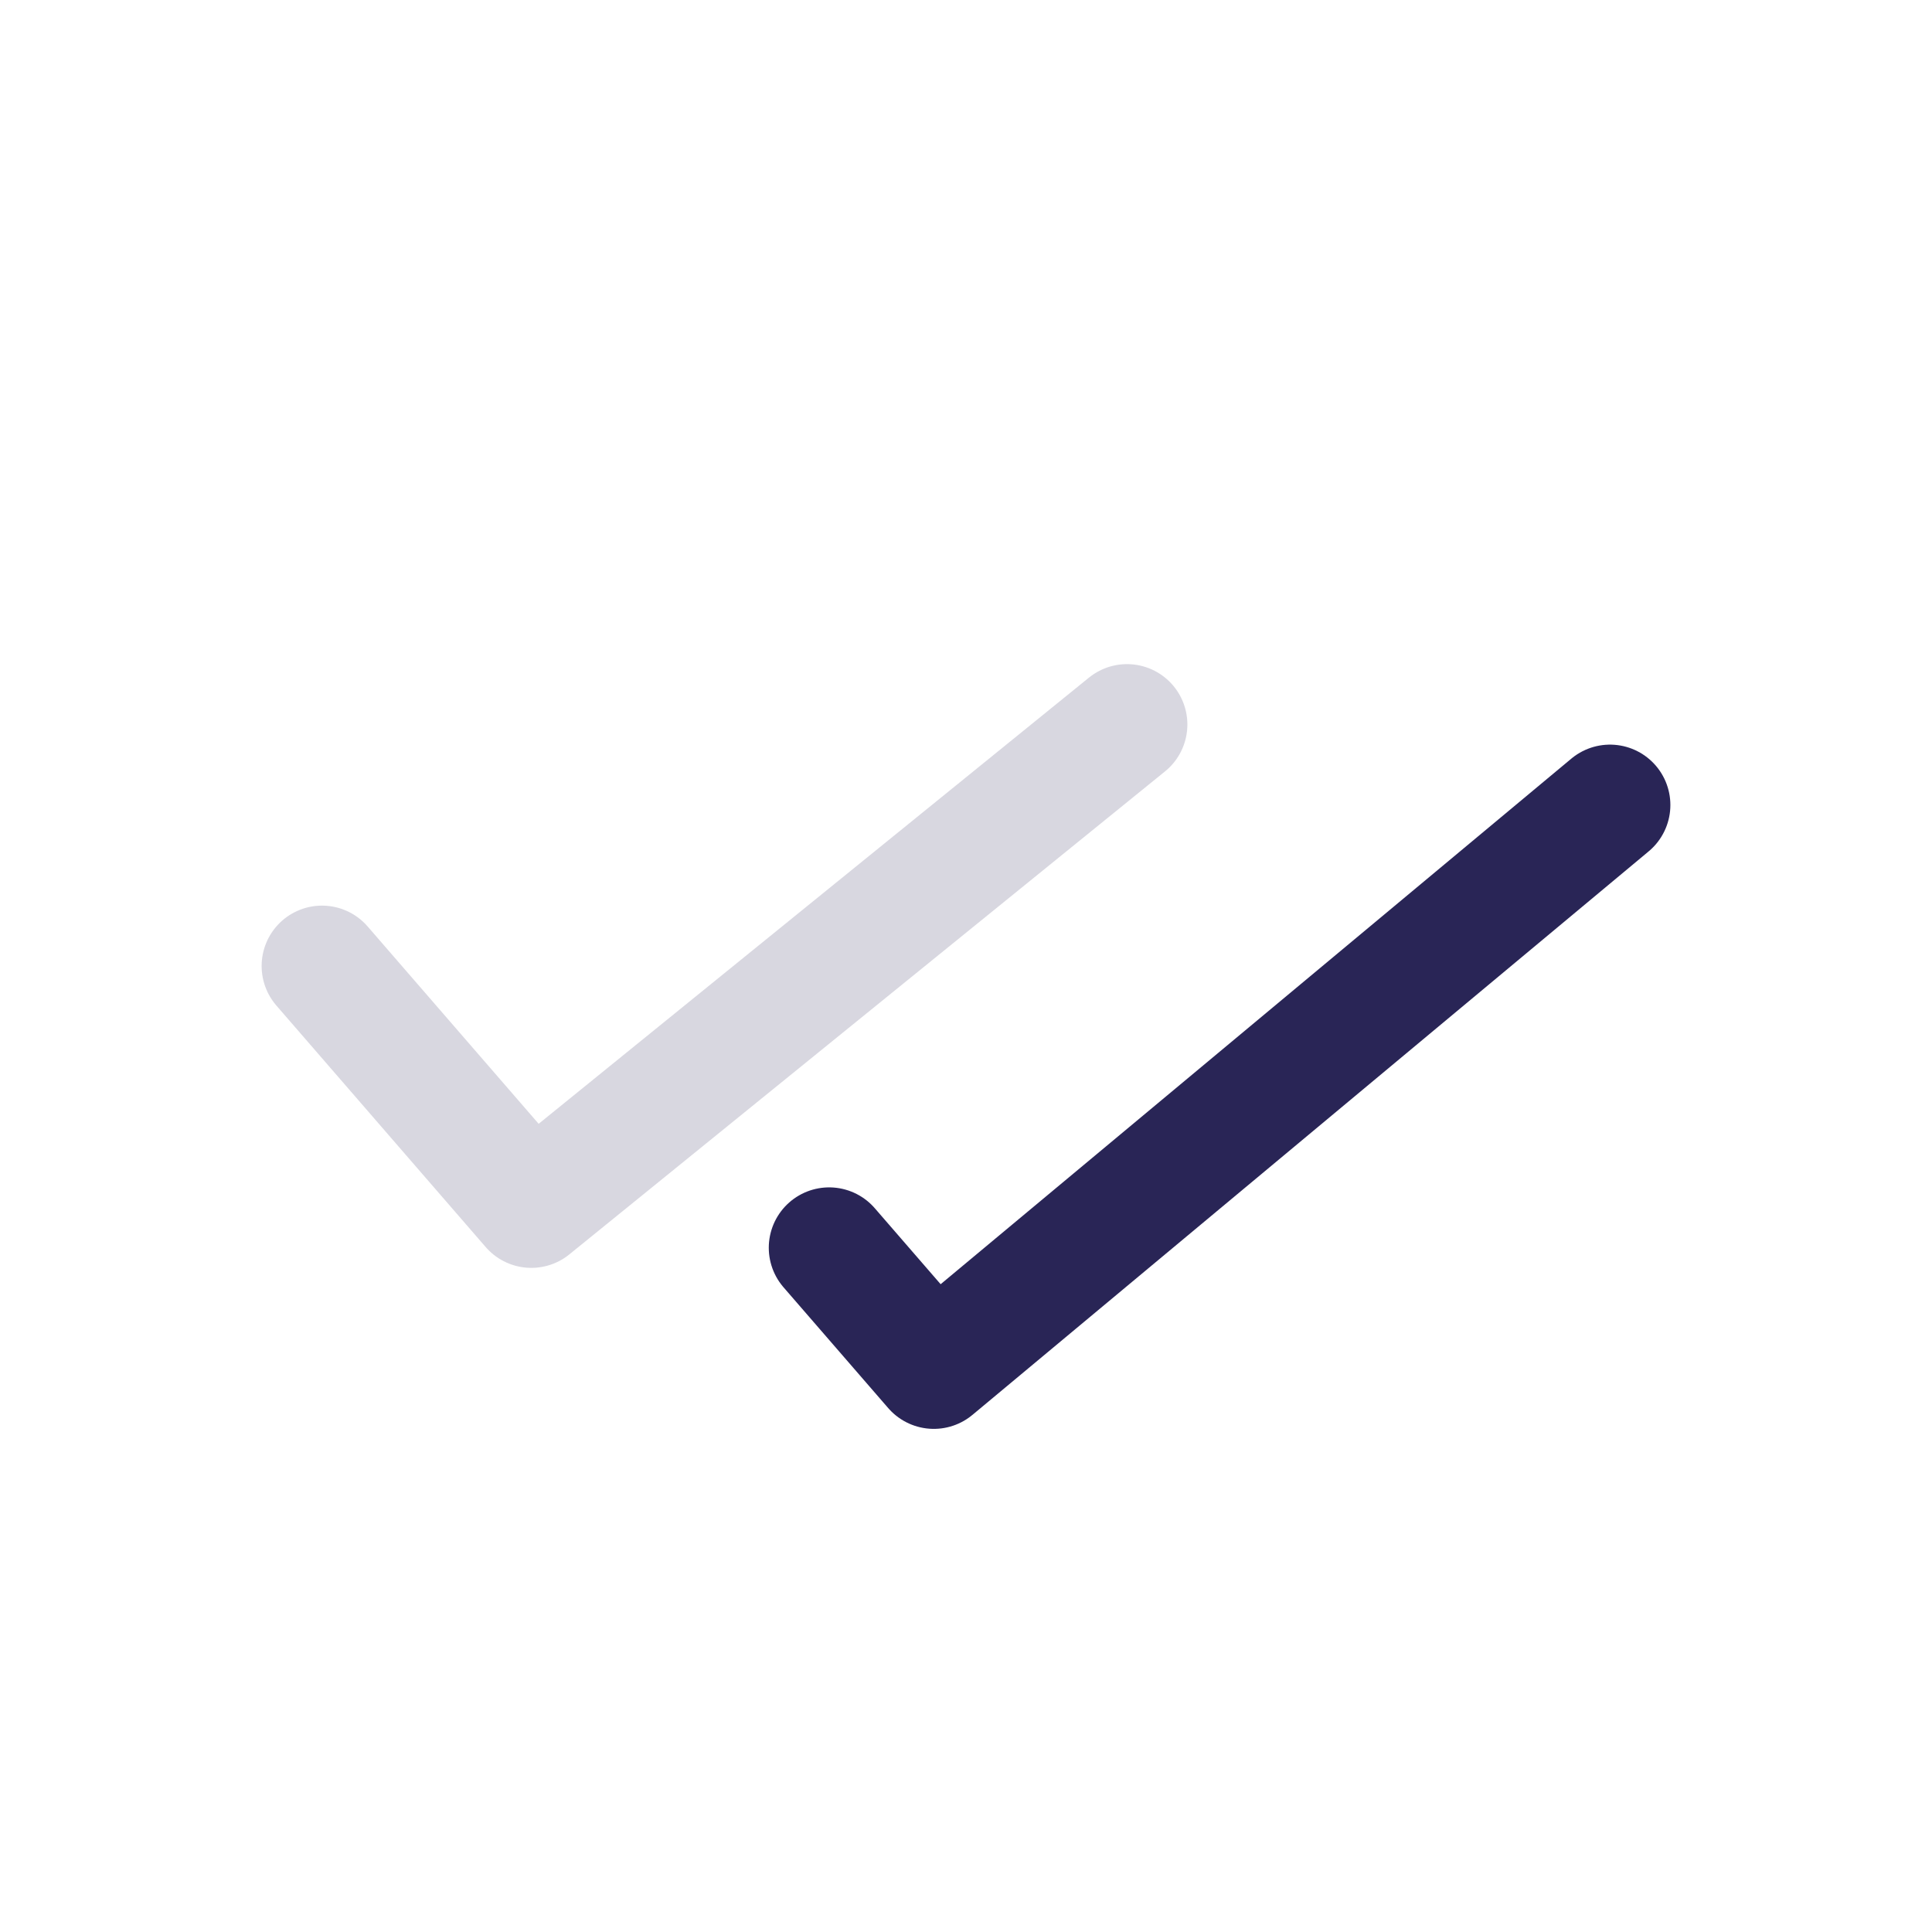
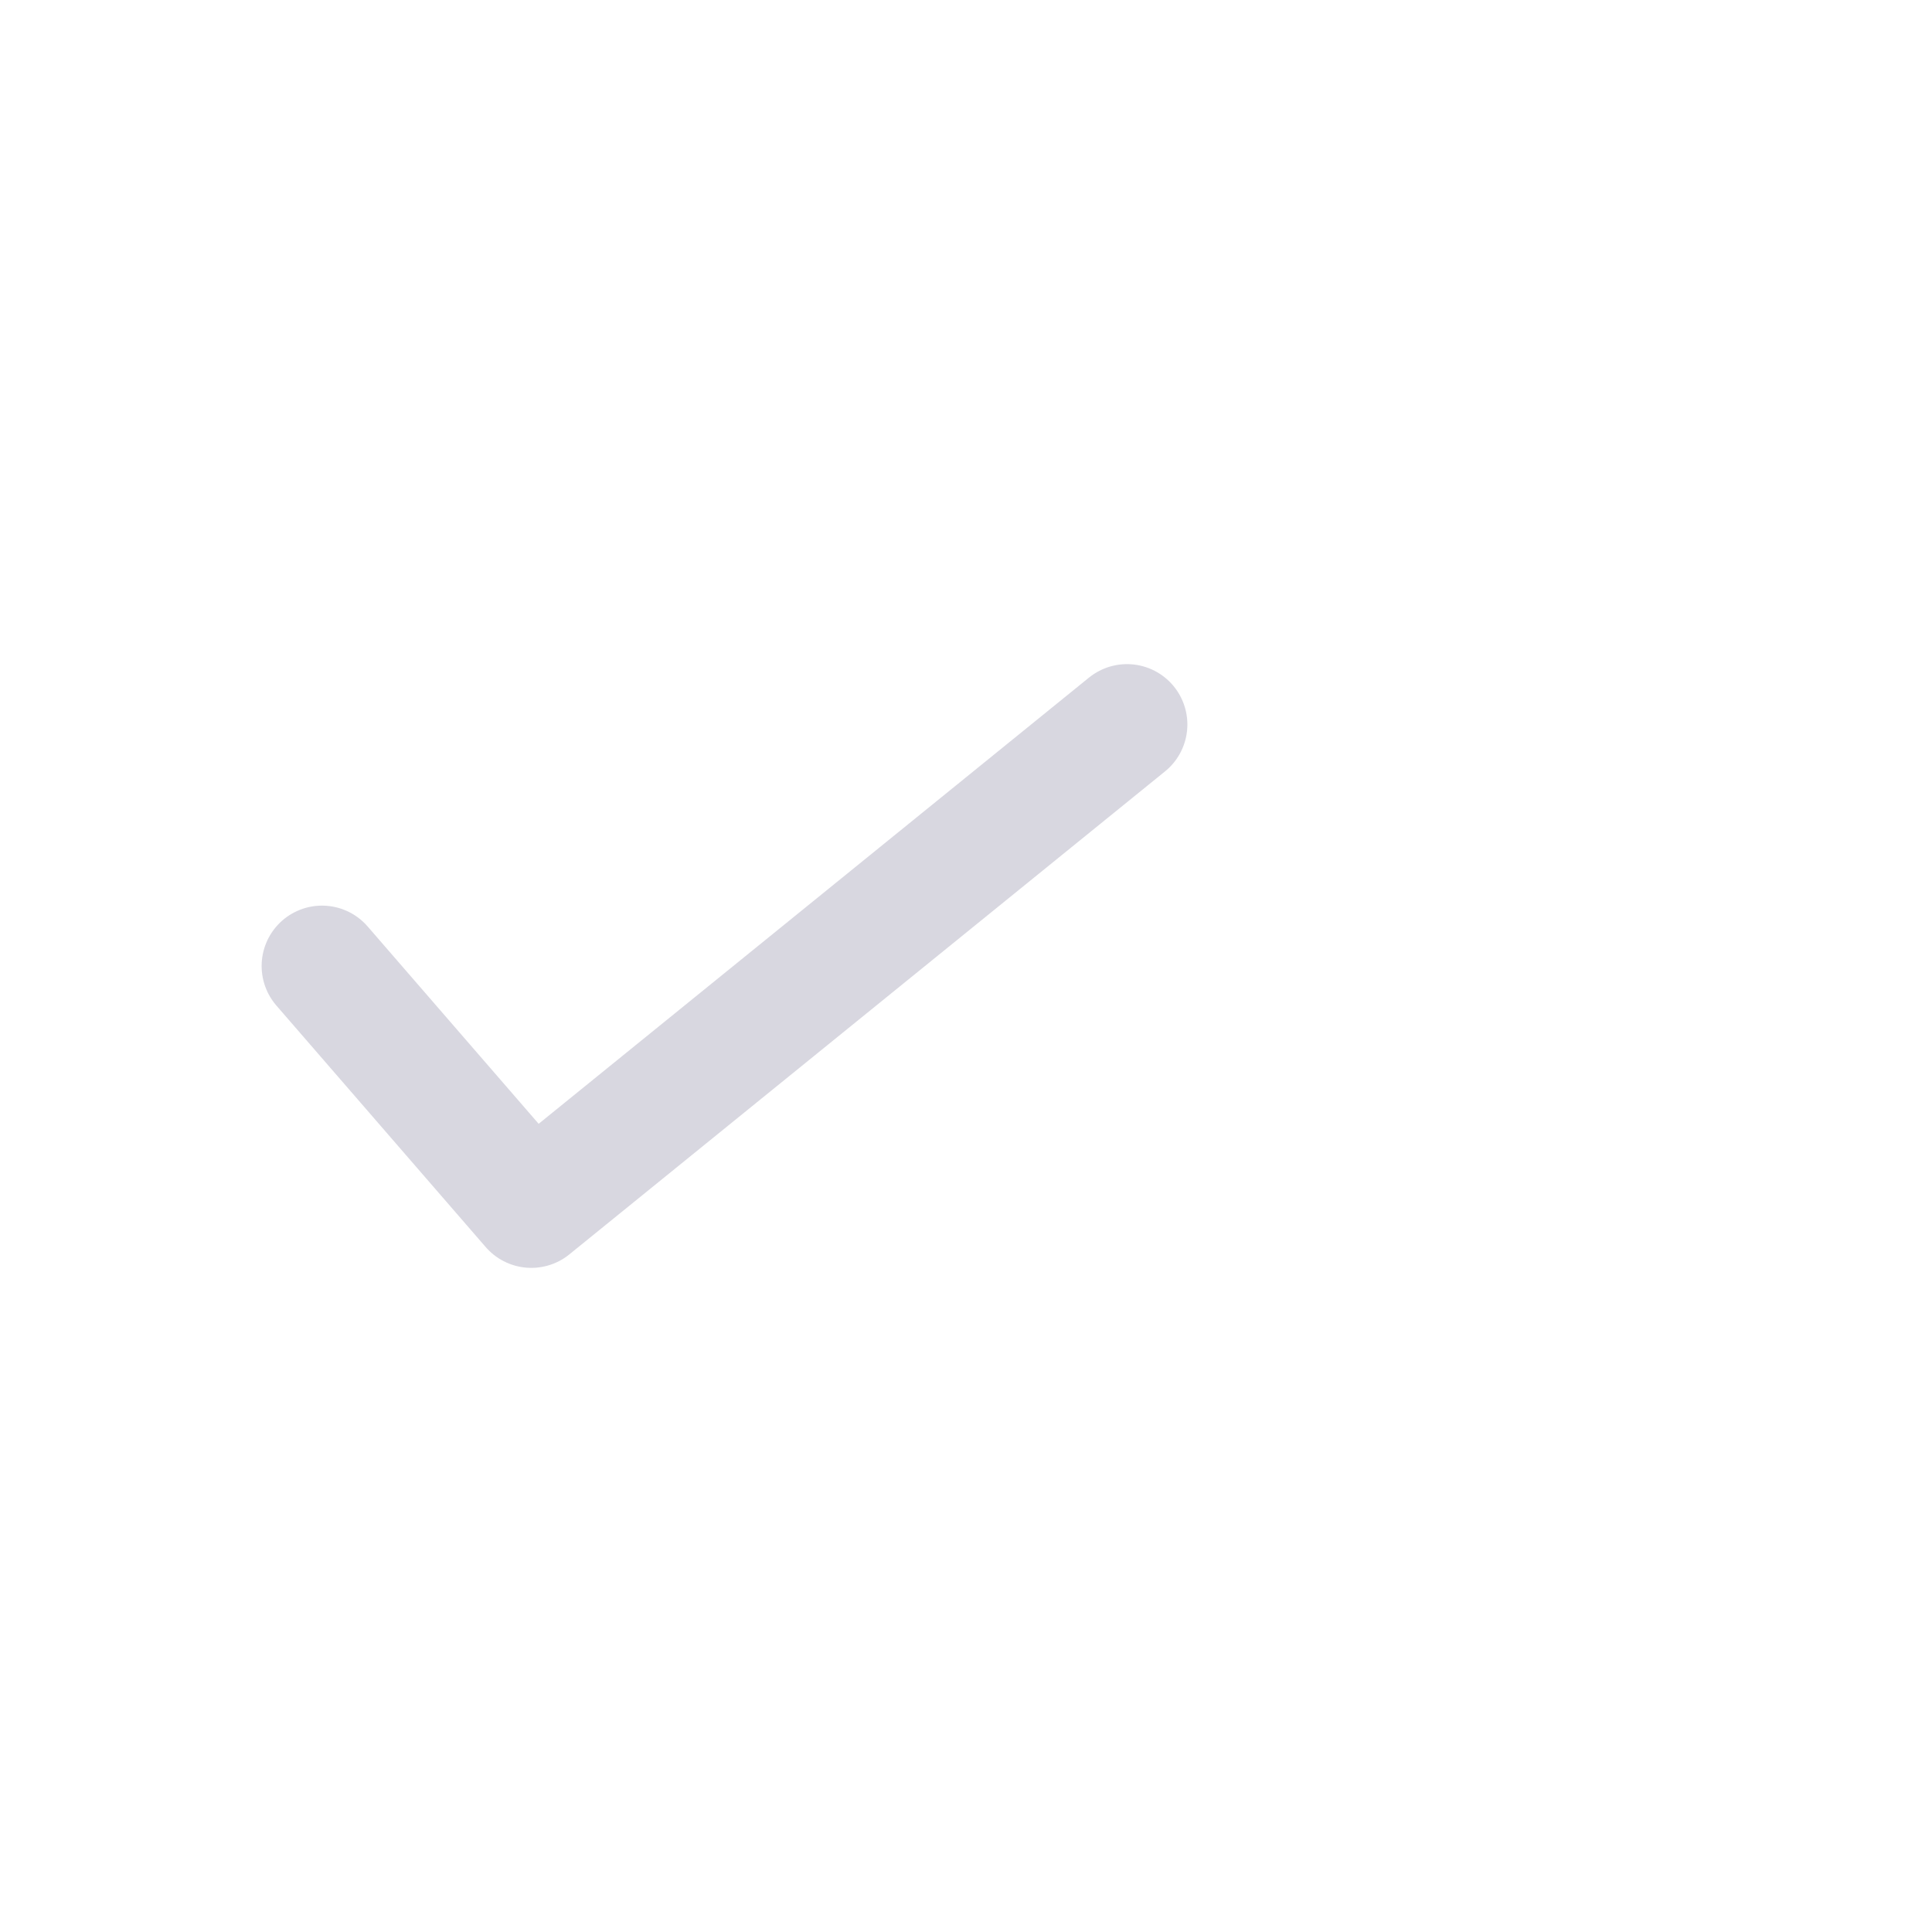
<svg xmlns="http://www.w3.org/2000/svg" width="24" height="24" viewBox="0 0 24 24" fill="none">
-   <path d="M20 10L11.6 17L10.3 15.5" stroke="#292556" stroke-width="1.5" stroke-linecap="round" stroke-linejoin="round" />
  <path d="M14 9L6.6 15L4 12" stroke="#292556" stroke-opacity="0.18" stroke-width="1.5" stroke-linecap="round" stroke-linejoin="round" />
</svg>